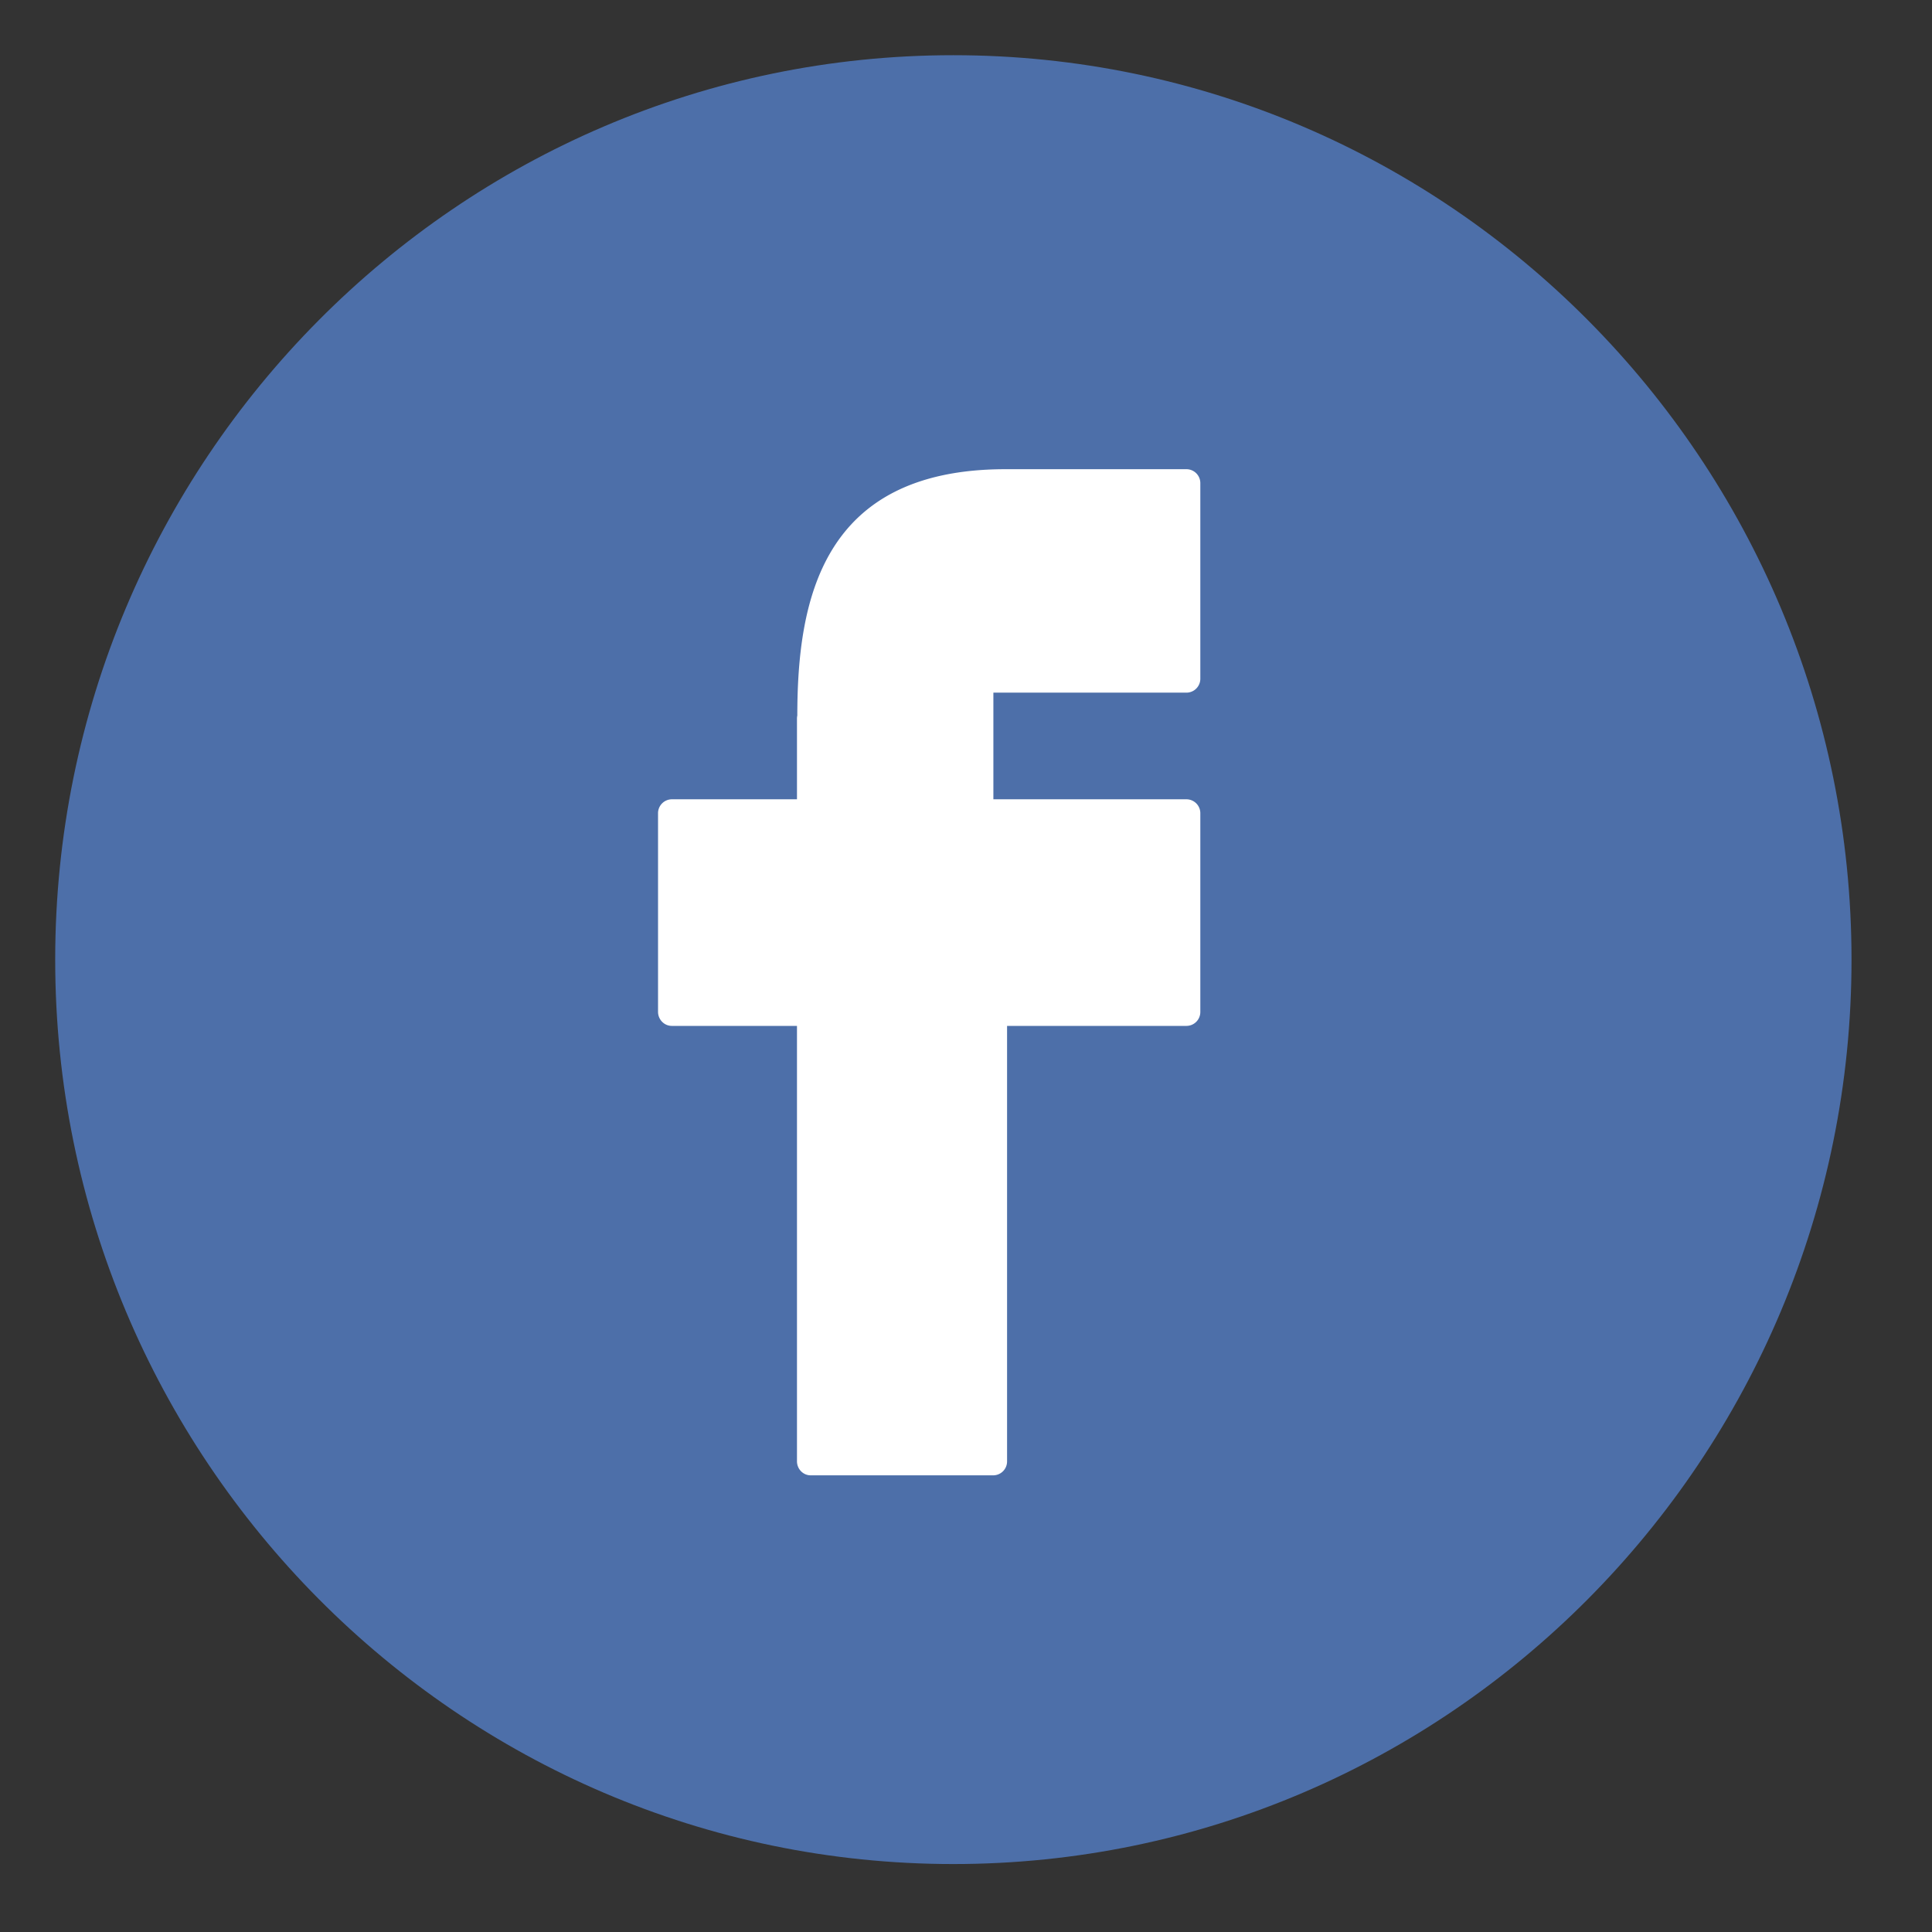
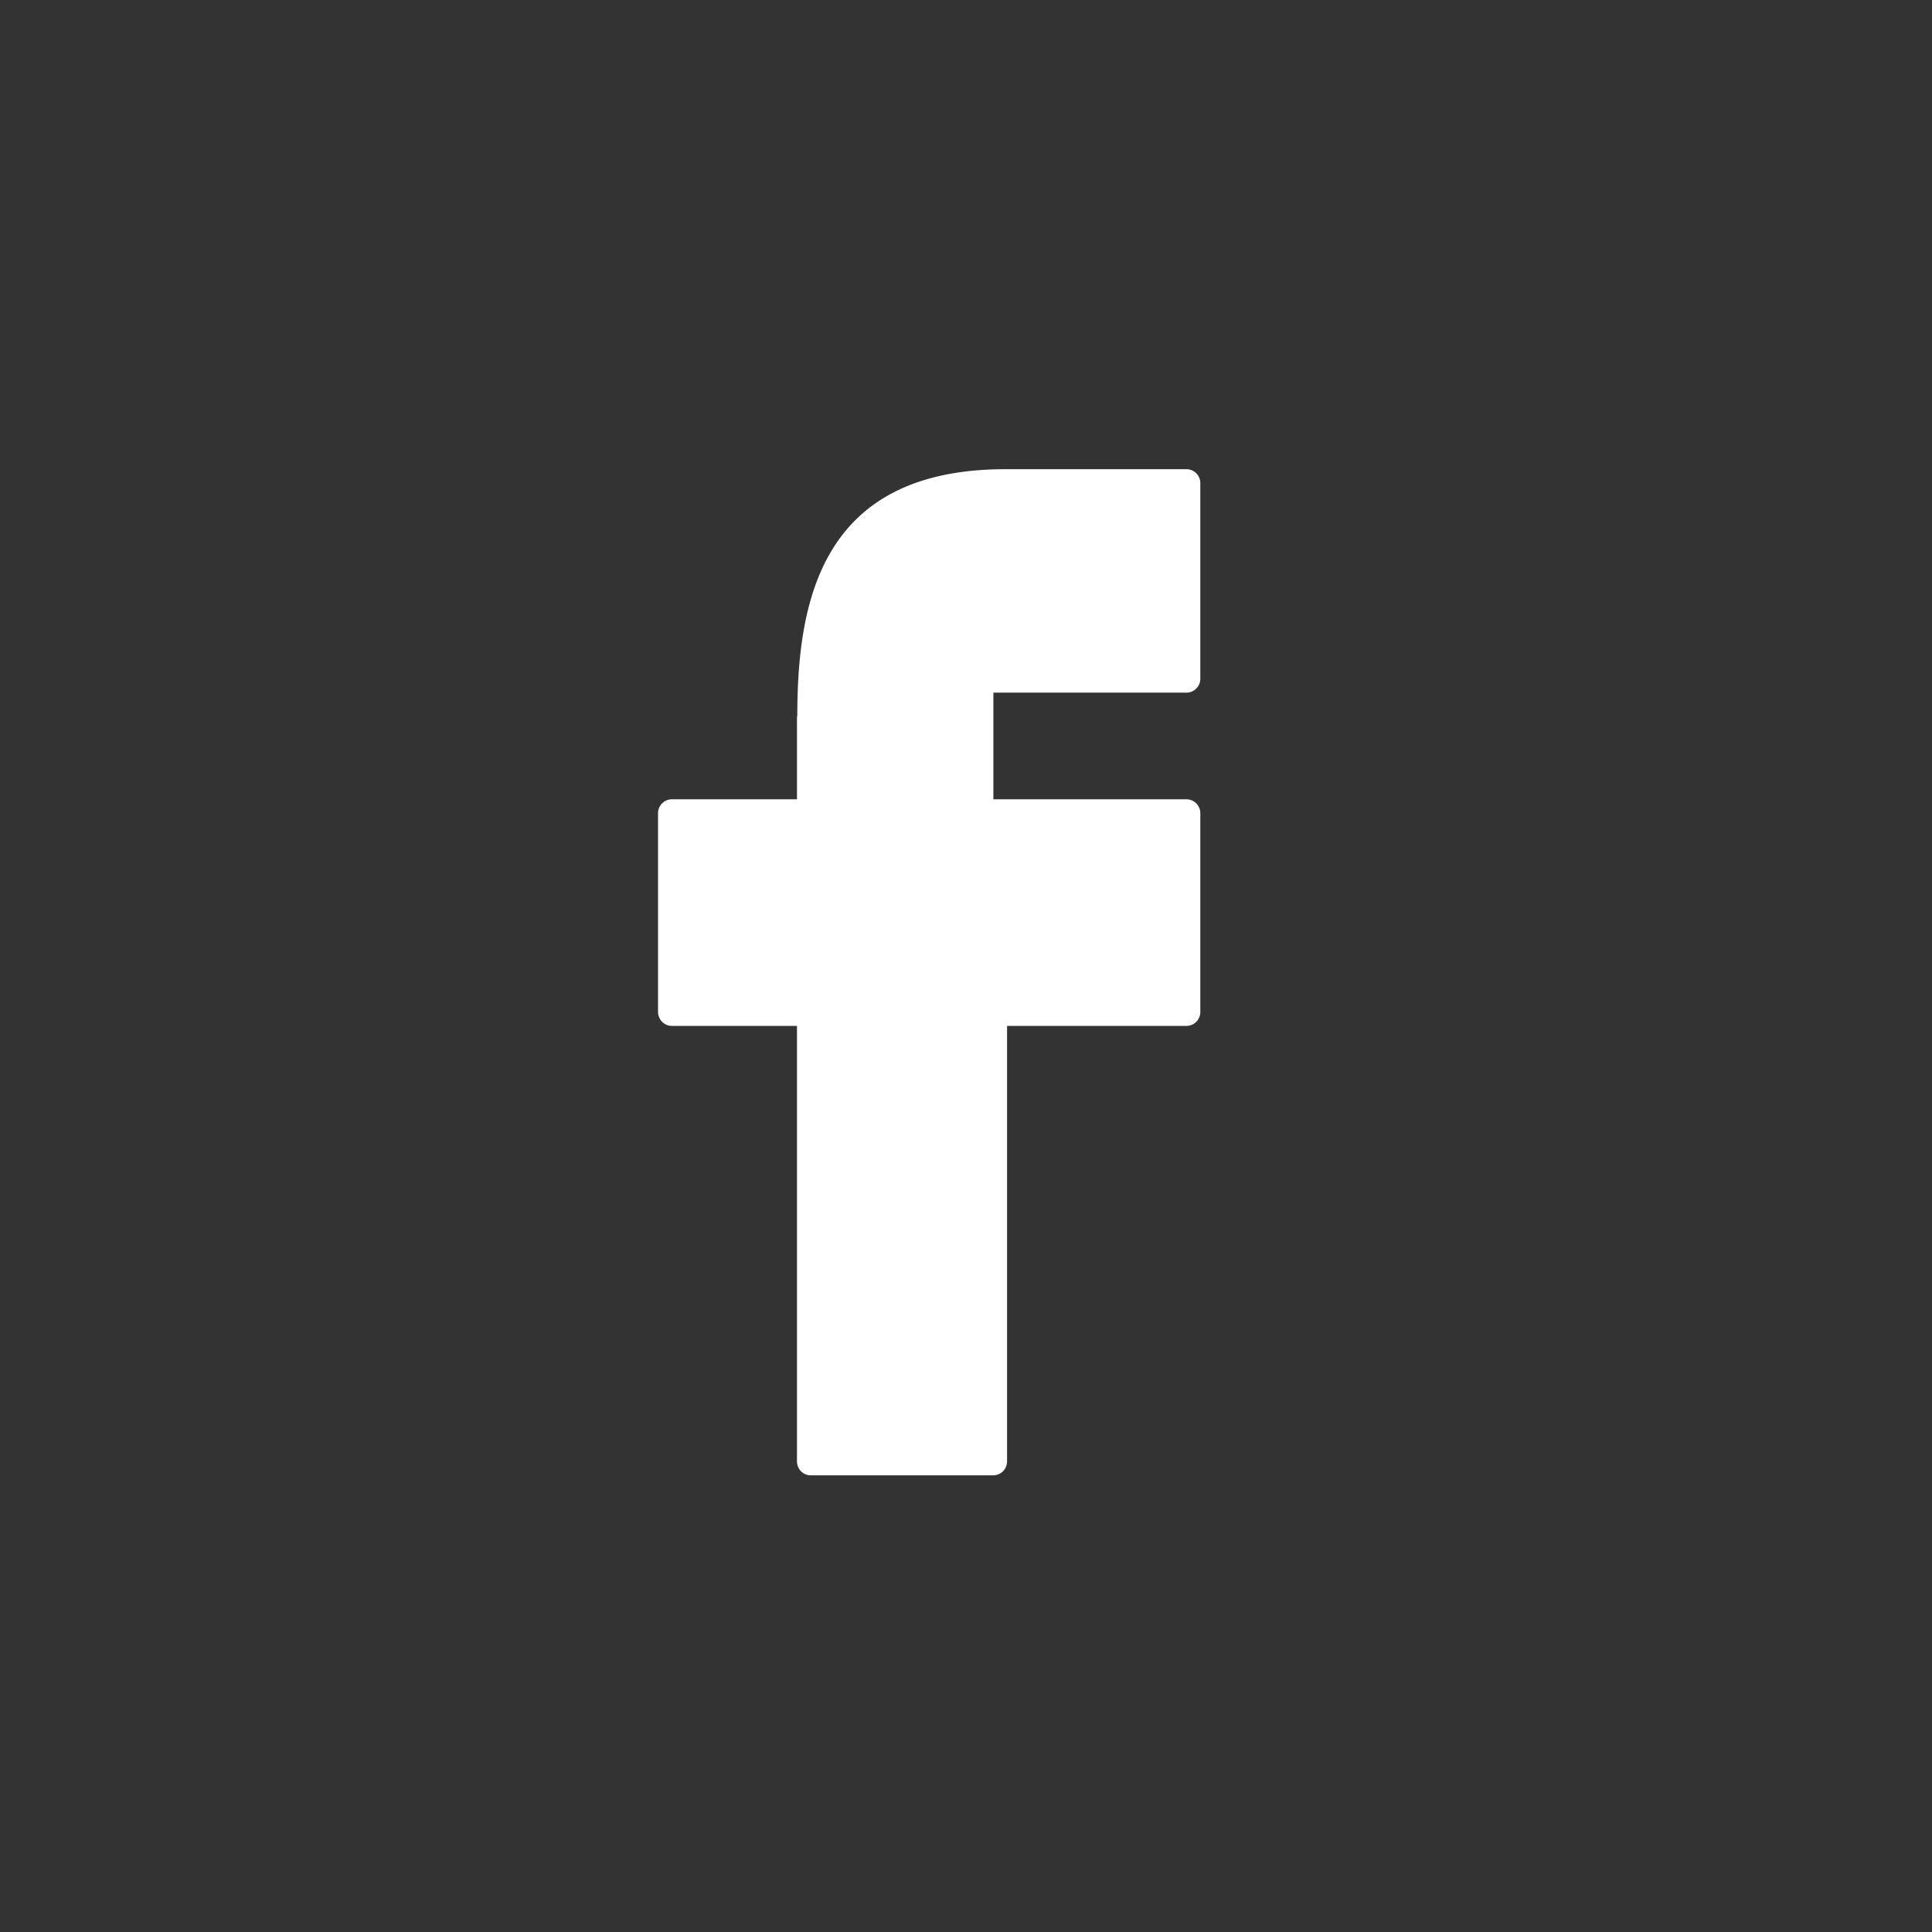
<svg xmlns="http://www.w3.org/2000/svg" width="35" height="35" viewBox="0 0 35 35">
  <rect x="0" y="0" width="35" height="35" fill="#333333" stroke="none" />
  <g fill="none" fill-rule="evenodd">
-     <path fill="#4D6FA9" fill-rule="nonzero" d="M17.27 1C8.3 1 1 8.35 1 17.385c0 9.034 7.3 16.384 16.27 16.384 8.973 0 16.272-7.35 16.272-16.384C33.542 8.35 26.242 1 17.27 1z" />
    <path fill="#FFF" d="M21.497 8.5h-3.305c-3.313.011-3.746 2.387-3.748 4.463a.266.266 0 0 0-.006.06v1.457H12.17a.252.252 0 0 0-.249.255v3.595c0 .14.112.255.249.255h2.268v7.887c0 .141.111.255.248.255h3.31a.252.252 0 0 0 .248-.255v-7.887h3.252a.252.252 0 0 0 .249-.255v-3.594a.252.252 0 0 0-.249-.256h-3.5v-1.932h3.5a.252.252 0 0 0 .249-.255V8.755a.252.252 0 0 0-.248-.255z" />
  </g>
</svg>